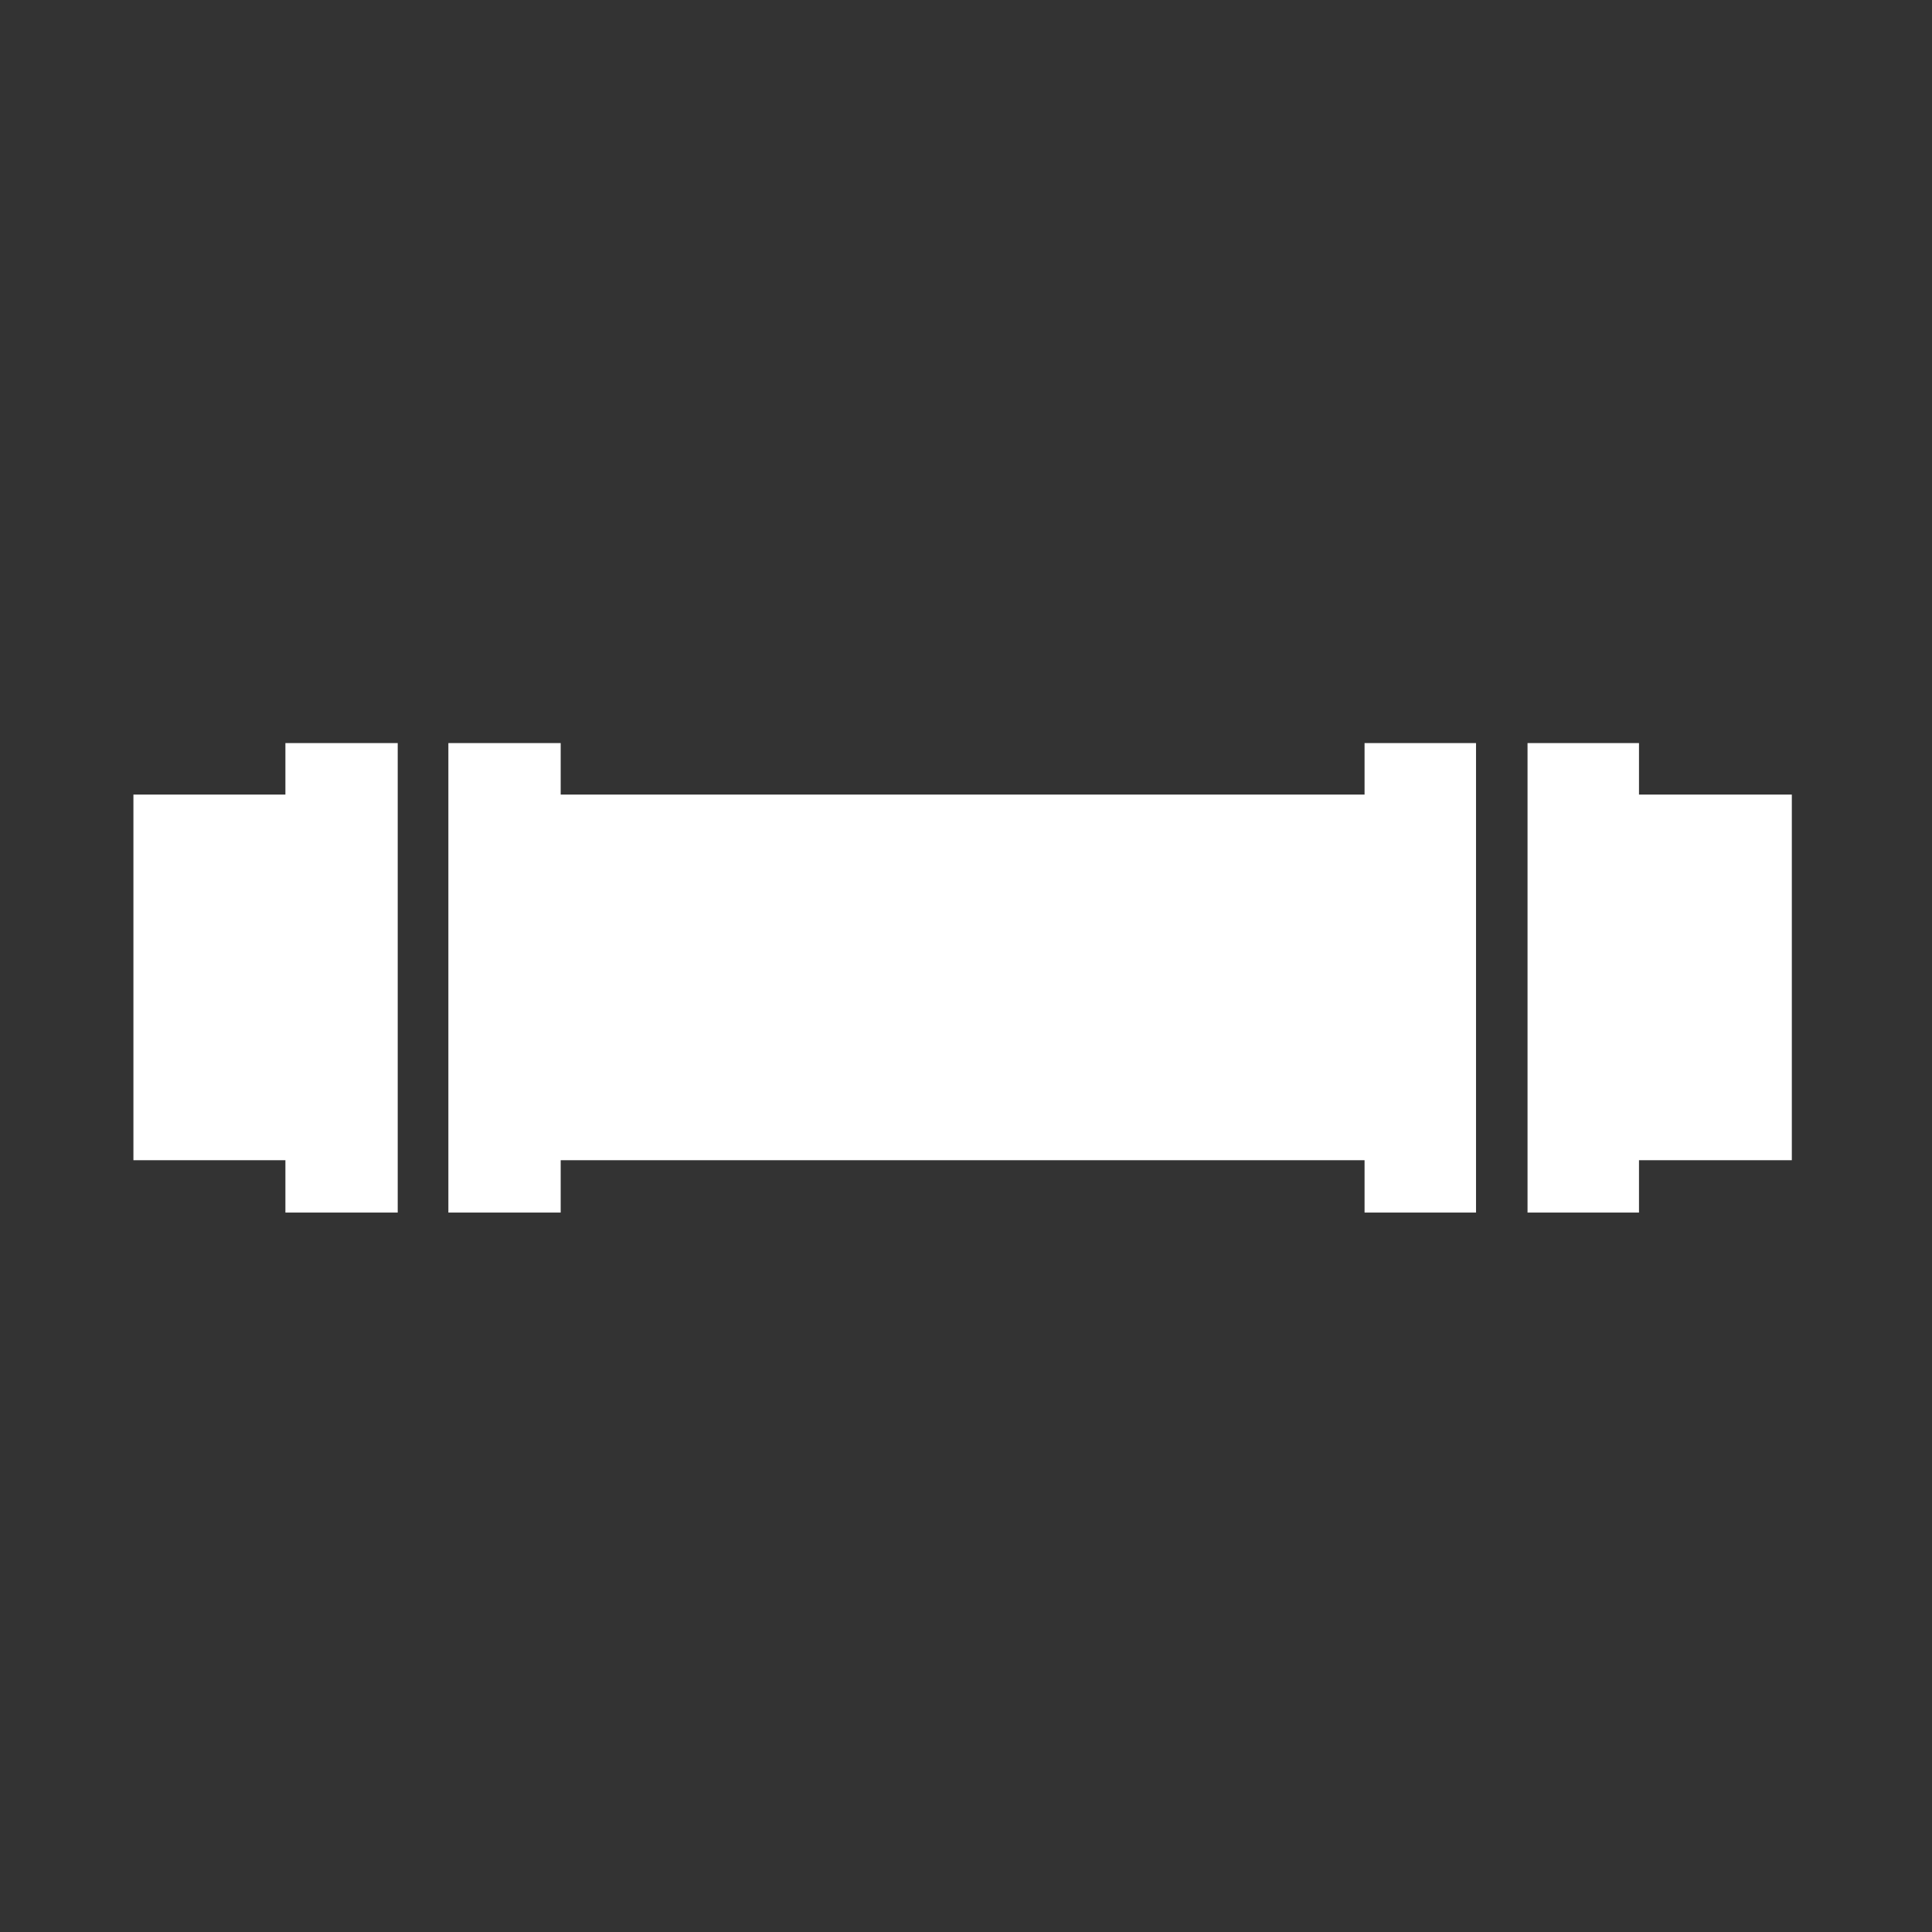
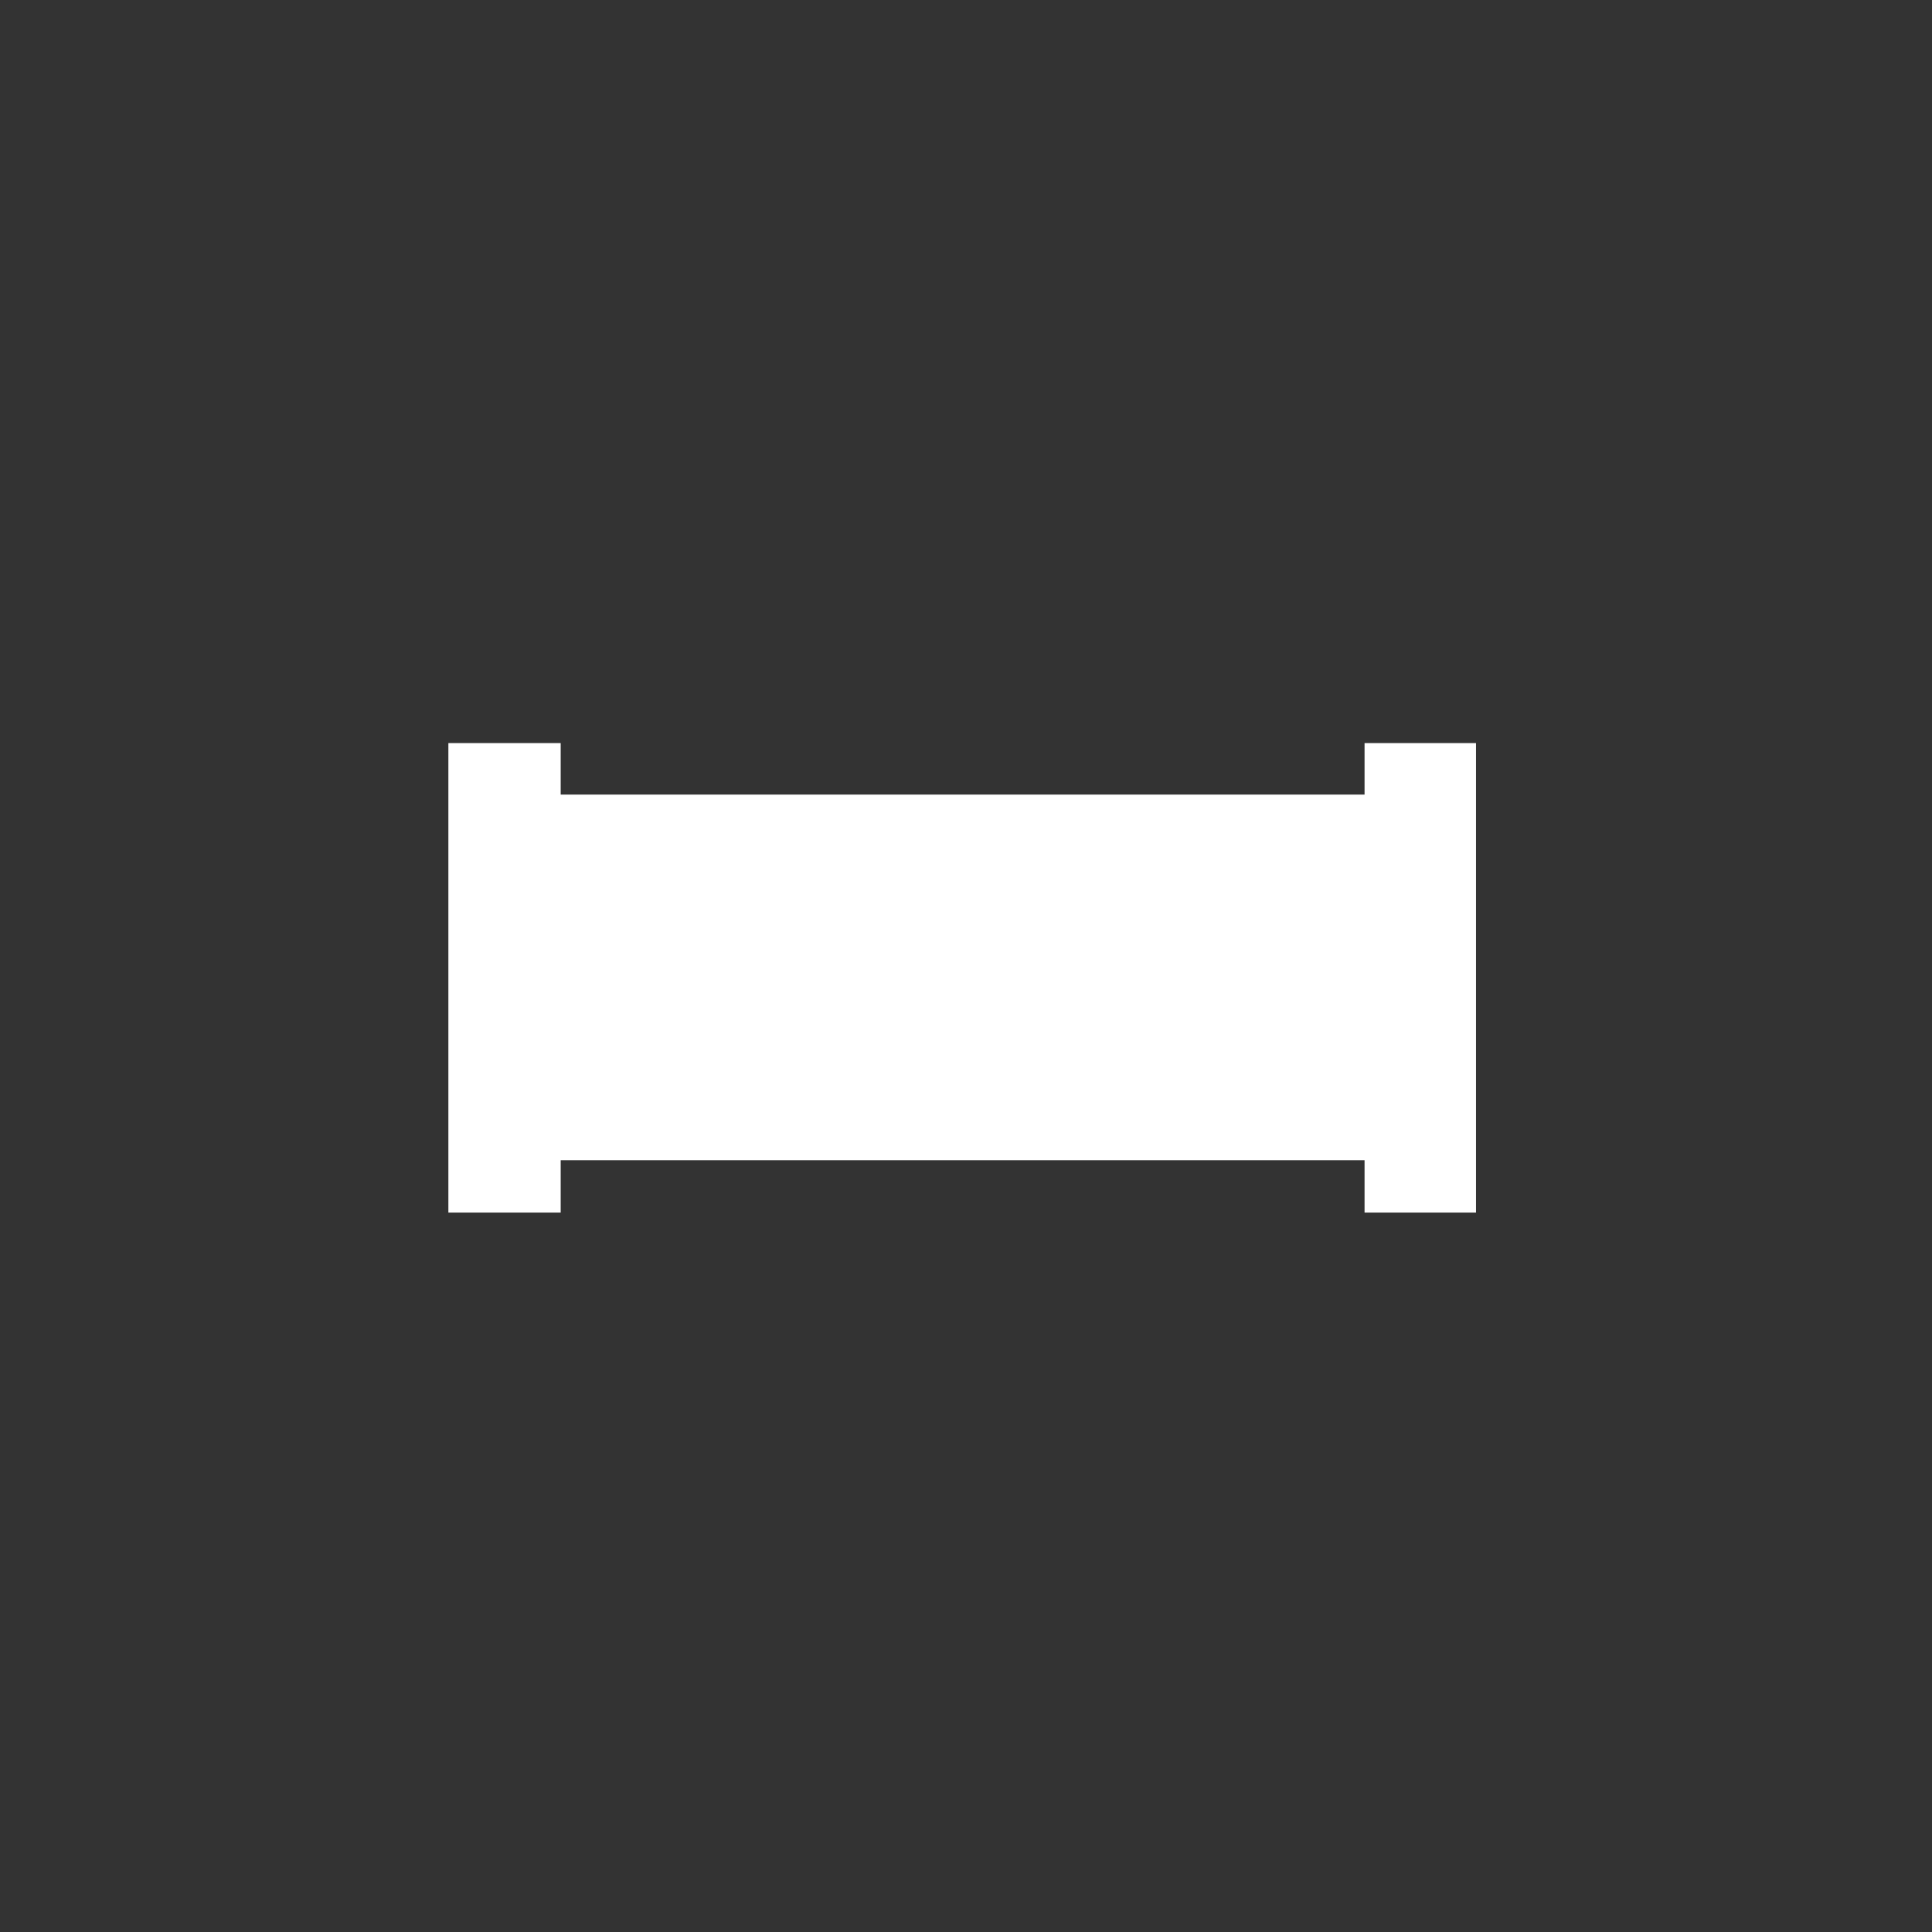
<svg xmlns="http://www.w3.org/2000/svg" version="1.1" id="Layer_1" x="0px" y="0px" viewBox="0 0 228.8 228.8" style="enable-background:new 0 0 228.8 228.8;" xml:space="preserve">
  <rect x="0" y="0" width="228.8" height="228.8" fill="#333333" stroke="none" />
  <style type="text/css">
	.st0{fill:#FFFFFF;}
</style>
  <g>
-     <polygon class="st0" points="212.2,94.1 194.1,94.1 194.1,88 180.9,88 180.9,94.1 180.9,137.4 180.9,143.6 194.1,143.6    194.1,137.4 212.2,137.4  " />
    <polygon class="st0" points="161.6,94.1 155.3,94.1 78.5,94.1 66.4,94.1 66.4,88 53.1,88 53.1,143.6 66.4,143.6 66.4,137.4    161.6,137.4 161.6,143.6 174.8,143.6 174.8,88 161.6,88  " />
-     <polygon class="st0" points="33.8,94.1 15.8,94.1 15.8,137.4 33.8,137.4 33.8,143.6 47.1,143.6 47.1,137.4 47.1,94.1 47.1,88    33.8,88  " />
  </g>
</svg>